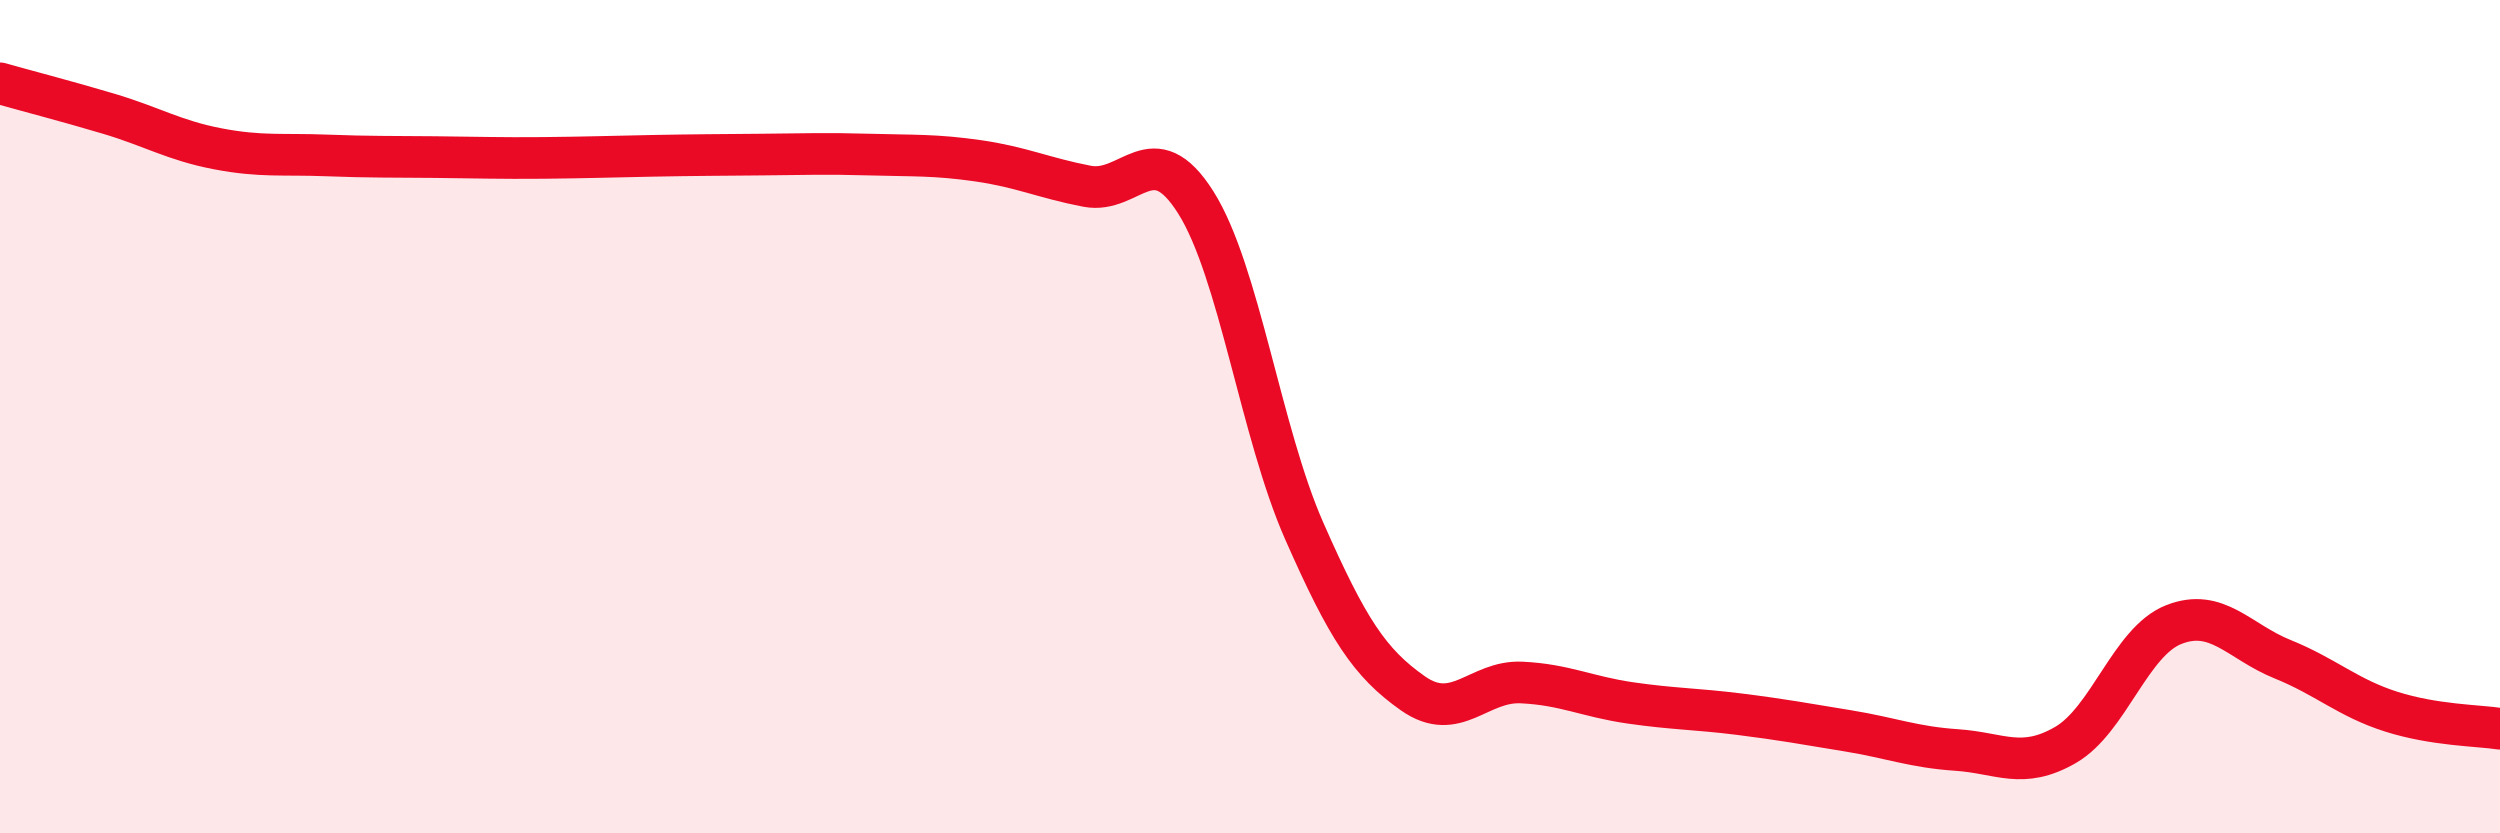
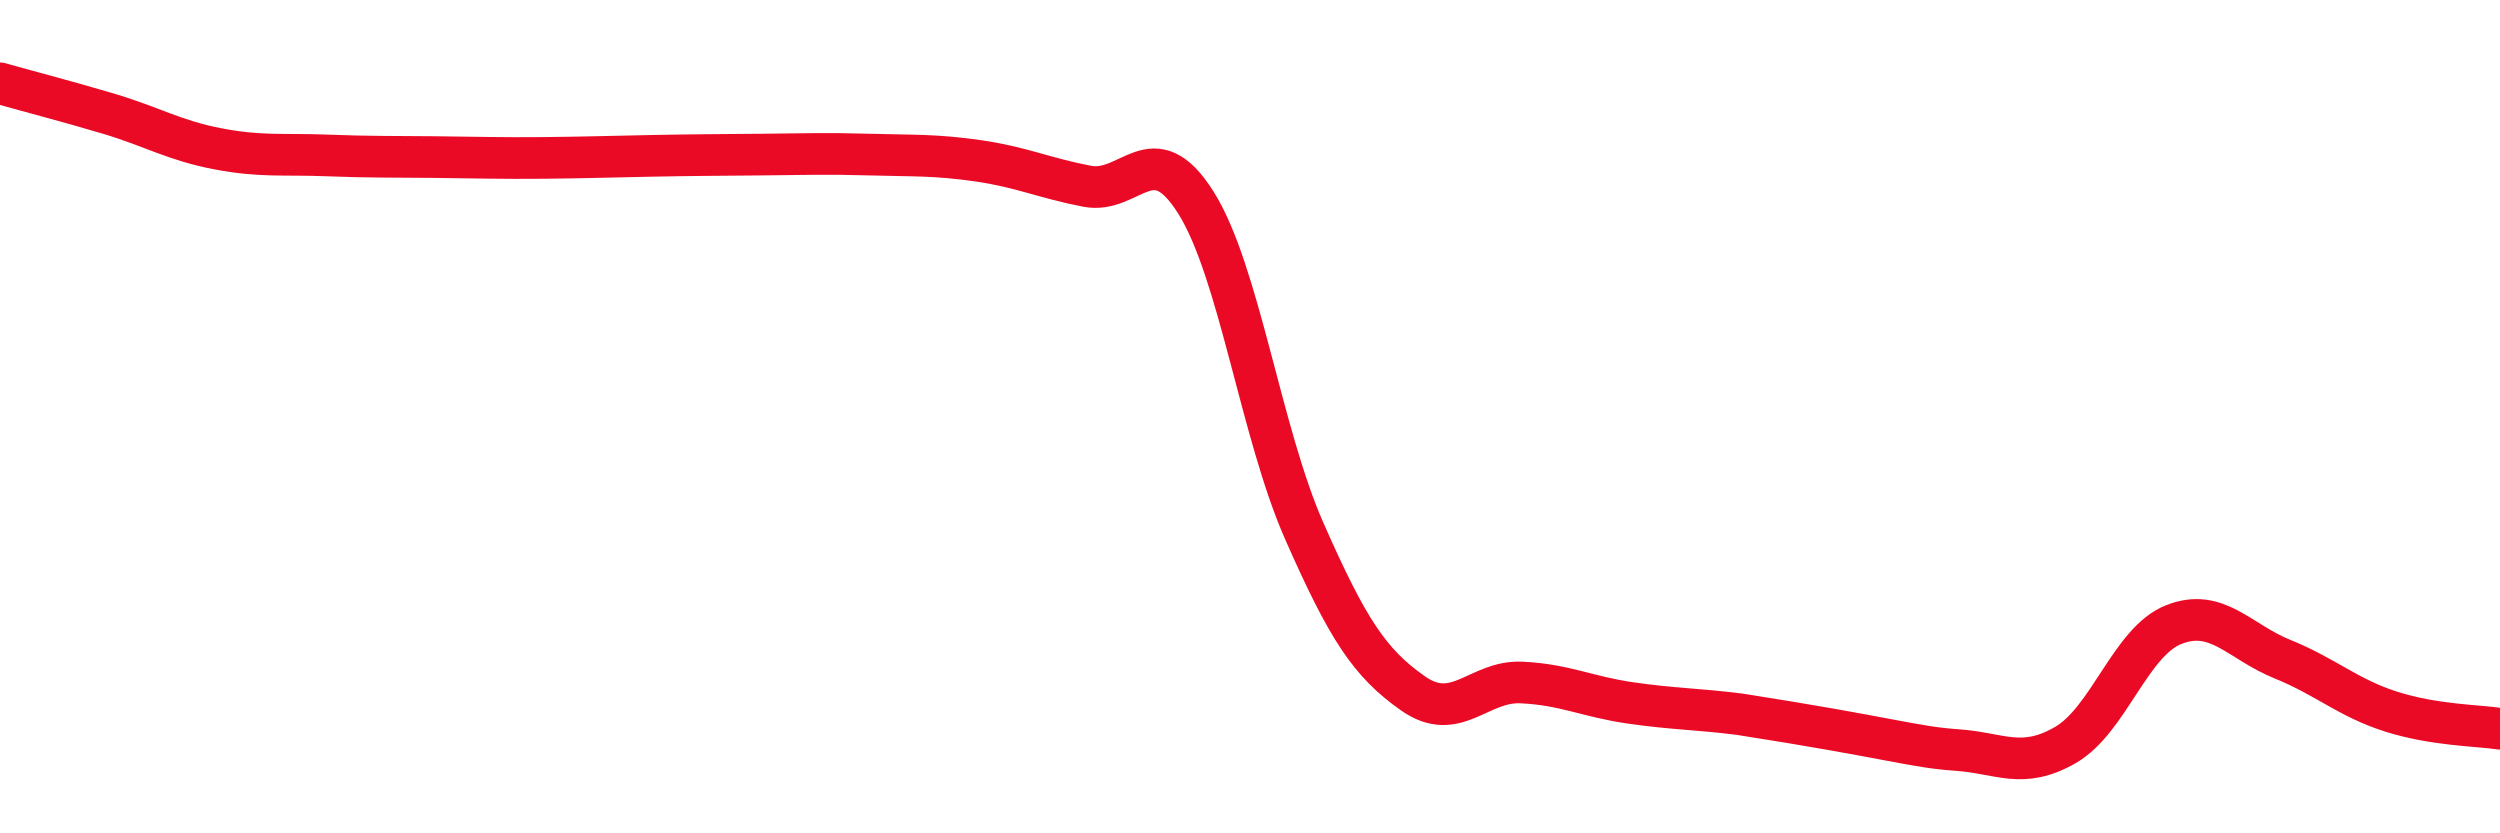
<svg xmlns="http://www.w3.org/2000/svg" width="60" height="20" viewBox="0 0 60 20">
-   <path d="M 0,2 C 0.52,2.15 1.57,2.42 2.61,2.73 C 3.65,3.04 4.18,3.37 5.22,3.57 C 6.26,3.77 6.79,3.69 7.83,3.73 C 8.87,3.77 9.39,3.76 10.43,3.77 C 11.47,3.78 12,3.8 13.04,3.79 C 14.08,3.78 14.61,3.76 15.65,3.74 C 16.69,3.72 17.22,3.72 18.26,3.71 C 19.3,3.7 19.83,3.68 20.87,3.71 C 21.91,3.74 22.44,3.71 23.48,3.86 C 24.52,4.01 25.05,4.27 26.09,4.47 C 27.13,4.67 27.66,3.21 28.7,4.86 C 29.74,6.51 30.26,10.38 31.3,12.74 C 32.34,15.1 32.87,15.91 33.91,16.64 C 34.95,17.37 35.48,16.33 36.52,16.38 C 37.56,16.43 38.09,16.72 39.13,16.87 C 40.17,17.02 40.7,17.01 41.74,17.14 C 42.78,17.27 43.31,17.37 44.35,17.54 C 45.39,17.71 45.92,17.93 46.96,18 C 48,18.07 48.53,18.48 49.57,17.88 C 50.61,17.28 51.13,15.4 52.17,14.99 C 53.21,14.58 53.74,15.4 54.78,15.82 C 55.82,16.24 56.35,16.75 57.39,17.08 C 58.43,17.41 59.48,17.41 60,17.49L60 20L0 20Z" fill="#EB0A25" opacity="0.1" stroke-linecap="round" stroke-linejoin="round" />
-   <path d="M 0,2 C 0.52,2.15 1.57,2.42 2.61,2.73 C 3.65,3.04 4.18,3.37 5.22,3.57 C 6.26,3.77 6.79,3.69 7.83,3.73 C 8.87,3.77 9.39,3.76 10.43,3.77 C 11.47,3.78 12,3.8 13.04,3.79 C 14.08,3.78 14.61,3.76 15.65,3.74 C 16.69,3.72 17.22,3.72 18.26,3.71 C 19.3,3.7 19.83,3.68 20.87,3.71 C 21.91,3.74 22.44,3.71 23.48,3.86 C 24.52,4.01 25.05,4.27 26.09,4.47 C 27.13,4.67 27.66,3.21 28.7,4.86 C 29.74,6.51 30.26,10.38 31.3,12.74 C 32.34,15.1 32.87,15.91 33.91,16.64 C 34.95,17.37 35.48,16.33 36.52,16.38 C 37.56,16.43 38.09,16.72 39.13,16.87 C 40.17,17.02 40.7,17.01 41.74,17.14 C 42.78,17.27 43.31,17.37 44.35,17.54 C 45.39,17.71 45.92,17.93 46.96,18 C 48,18.07 48.53,18.48 49.57,17.88 C 50.61,17.28 51.13,15.4 52.17,14.99 C 53.21,14.58 53.74,15.4 54.78,15.82 C 55.82,16.24 56.35,16.75 57.39,17.08 C 58.43,17.41 59.48,17.41 60,17.49" stroke="#EB0A25" stroke-width="1" fill="none" stroke-linecap="round" stroke-linejoin="round" />
+   <path d="M 0,2 C 0.52,2.15 1.57,2.42 2.61,2.73 C 3.65,3.04 4.18,3.37 5.22,3.57 C 6.26,3.77 6.79,3.69 7.83,3.73 C 8.87,3.77 9.39,3.76 10.43,3.77 C 11.47,3.78 12,3.8 13.04,3.79 C 14.08,3.78 14.61,3.76 15.65,3.74 C 16.69,3.72 17.22,3.72 18.26,3.71 C 19.3,3.7 19.83,3.68 20.87,3.71 C 21.91,3.74 22.44,3.71 23.48,3.86 C 24.52,4.01 25.05,4.27 26.09,4.47 C 27.13,4.67 27.66,3.21 28.7,4.86 C 29.74,6.51 30.26,10.38 31.3,12.74 C 32.34,15.1 32.87,15.91 33.91,16.64 C 34.95,17.37 35.48,16.33 36.52,16.38 C 37.56,16.43 38.09,16.72 39.13,16.87 C 40.17,17.02 40.7,17.01 41.74,17.14 C 45.39,17.71 45.92,17.93 46.96,18 C 48,18.07 48.53,18.48 49.57,17.88 C 50.61,17.28 51.13,15.4 52.17,14.99 C 53.21,14.58 53.74,15.4 54.78,15.82 C 55.82,16.24 56.35,16.75 57.39,17.08 C 58.43,17.41 59.48,17.41 60,17.49" stroke="#EB0A25" stroke-width="1" fill="none" stroke-linecap="round" stroke-linejoin="round" />
</svg>